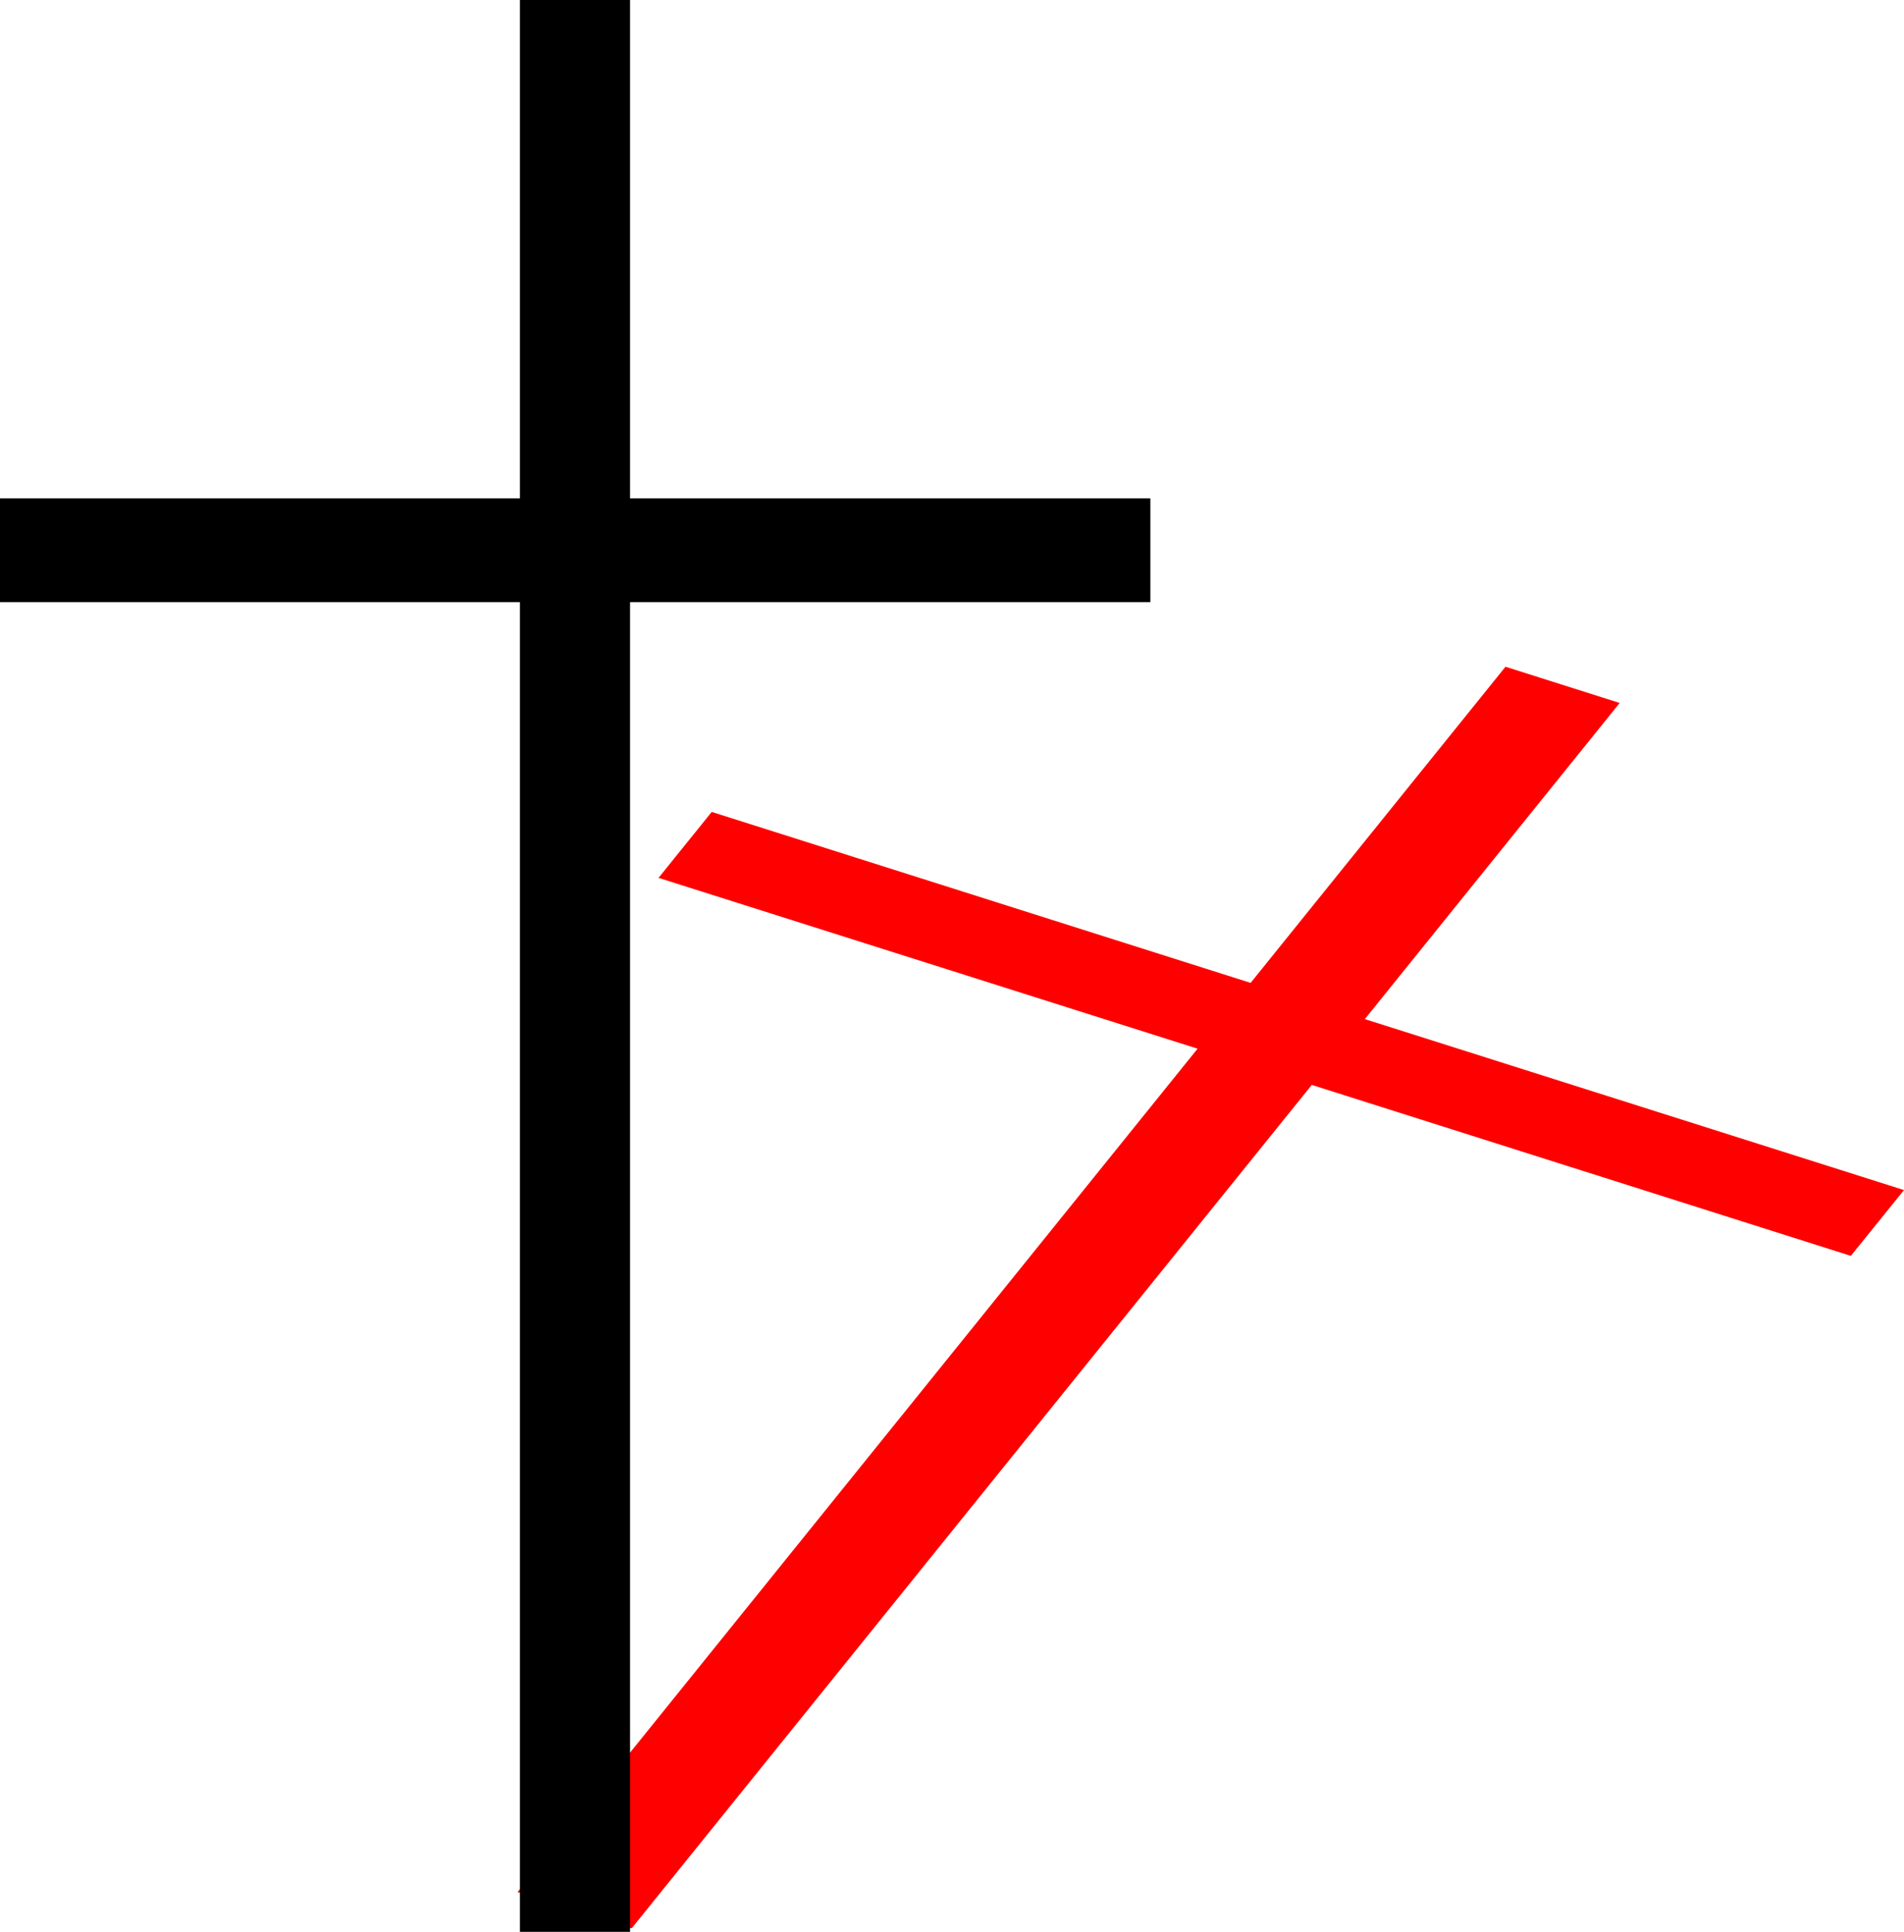
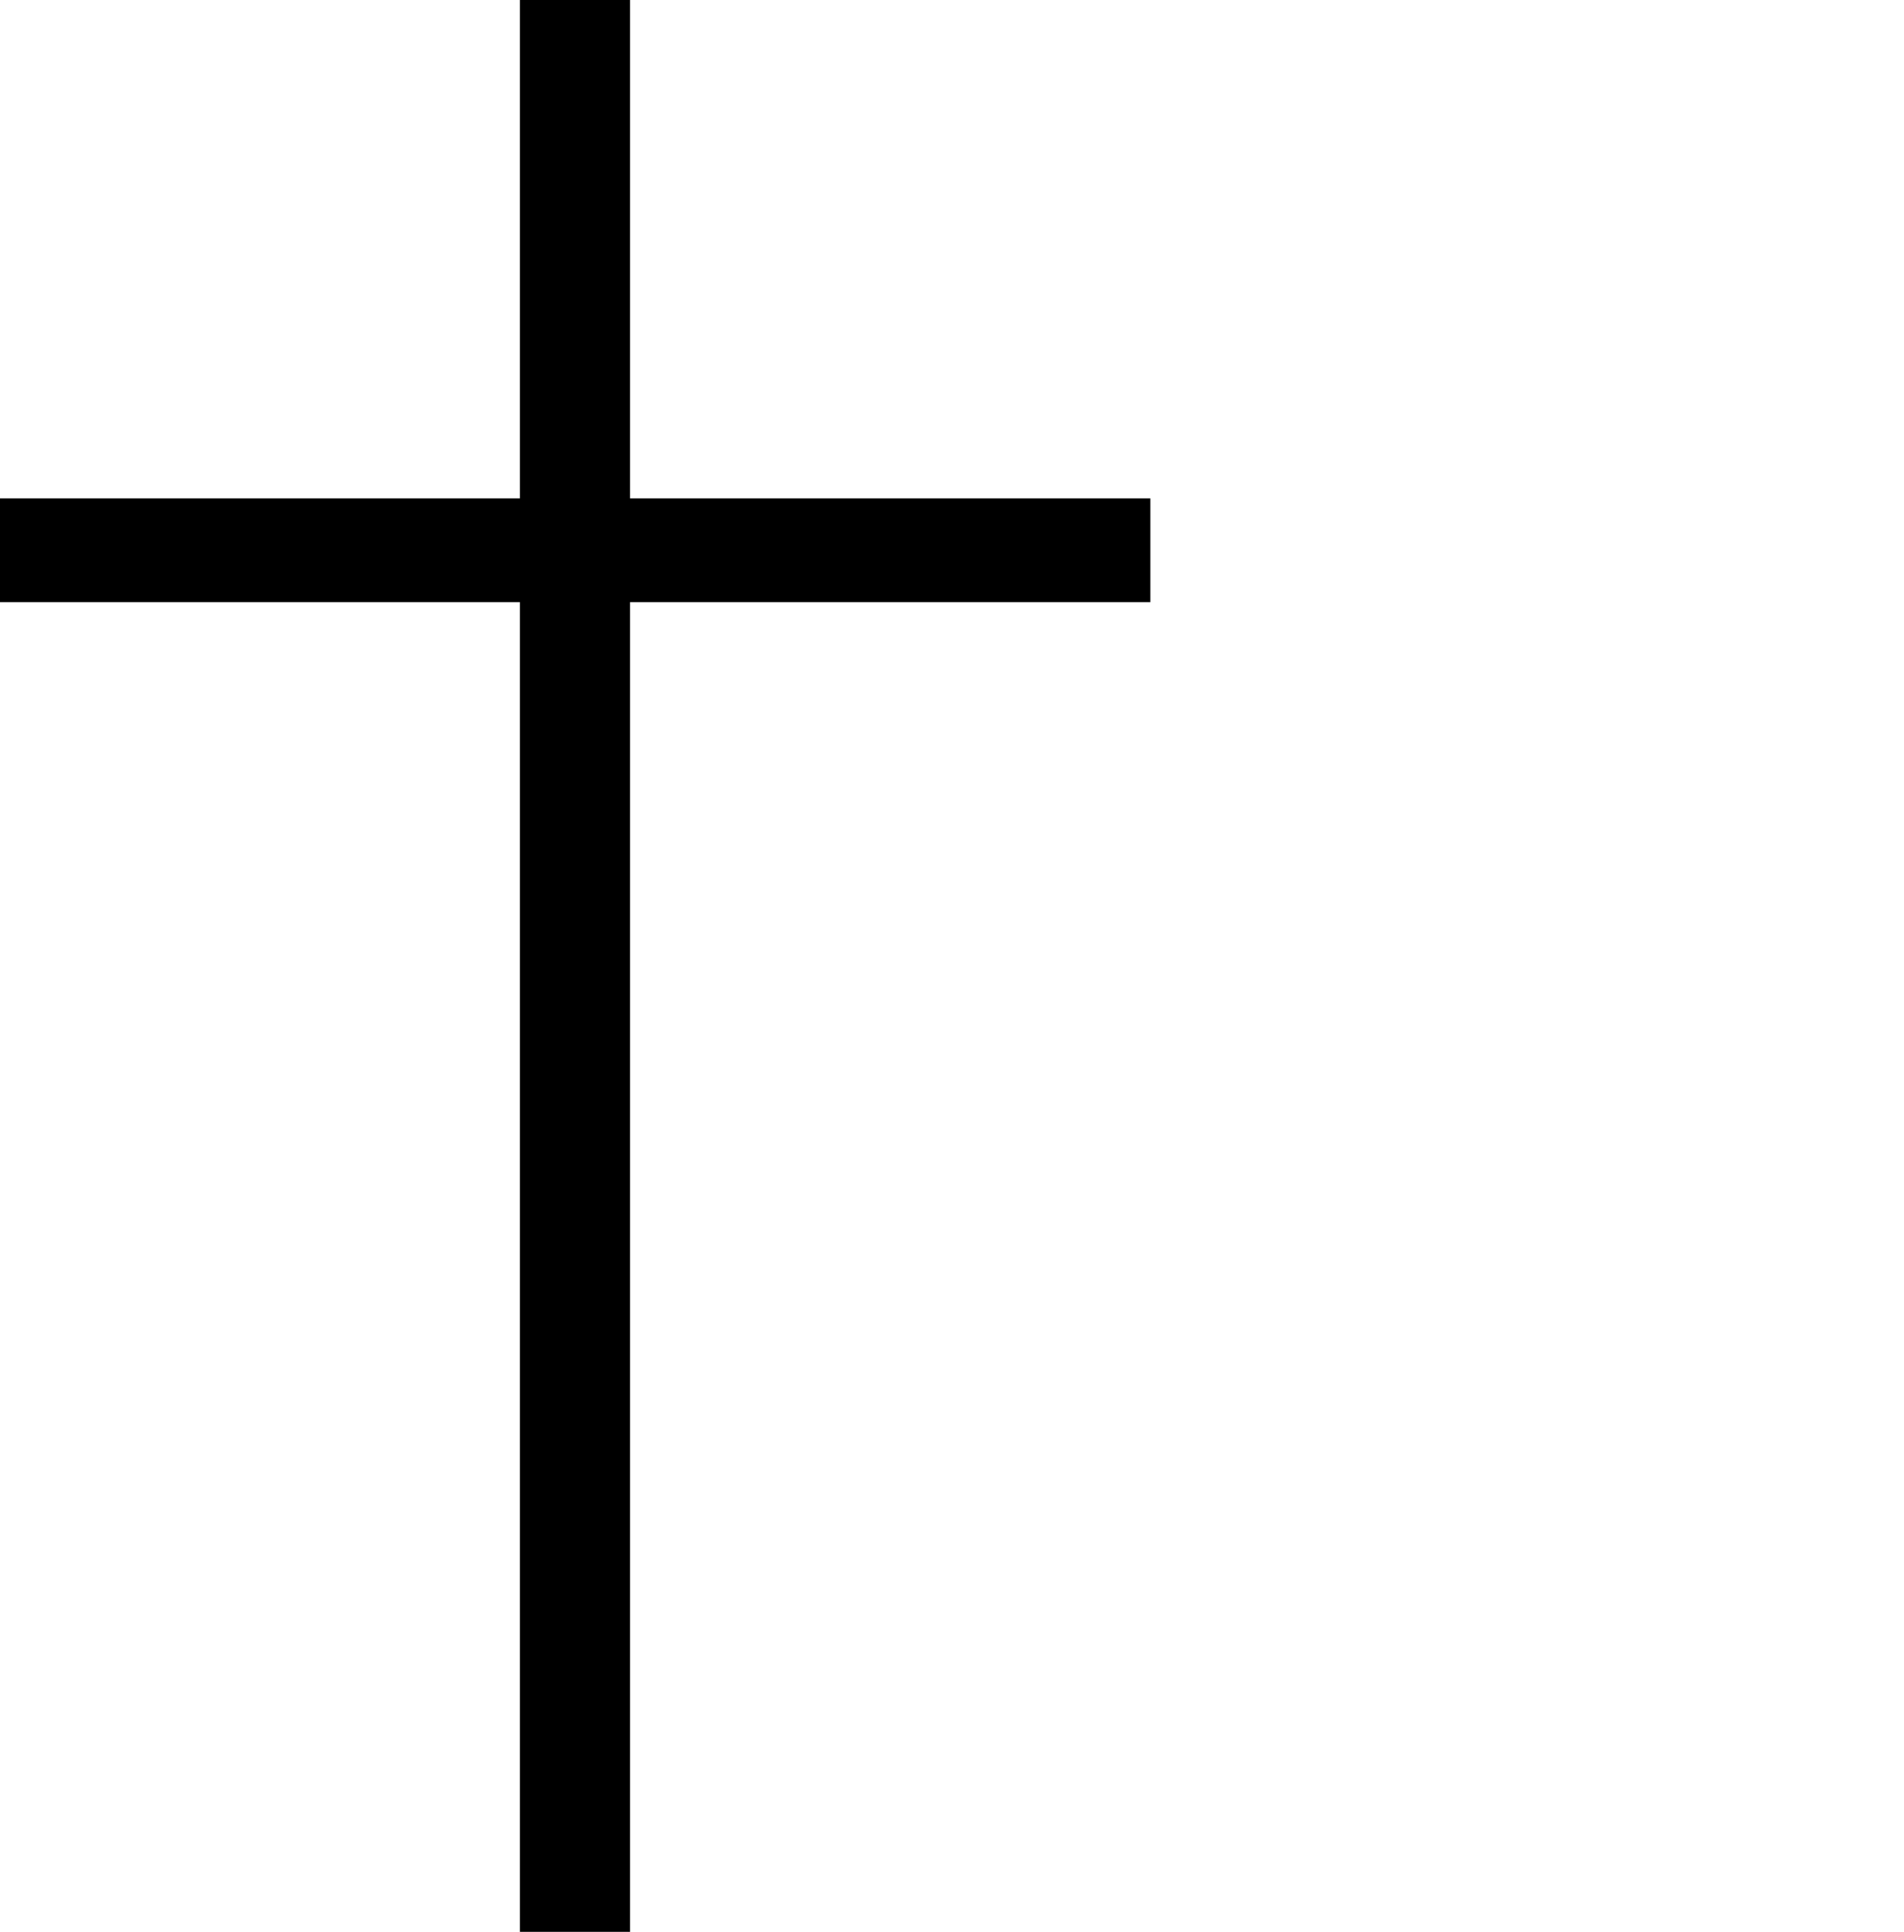
<svg xmlns="http://www.w3.org/2000/svg" width="140.37mm" height="142.38mm" fill-rule="evenodd" stroke-linejoin="round" stroke-width="28.222" preserveAspectRatio="xMidYMid" version="1.2" viewBox="0 0 14037 14238" xml:space="preserve">
  <defs class="TextShapeIndex">
  
 </defs>
  <defs class="EmbeddedBulletChars">
  
  
  
  
  
  
  
  
  
  
 </defs>
  <g transform="translate(-1380,-2983)">
-     <path d="m5196 16928 5013-6216-3974-1259 392-486 3973 1260 1879-2330 842 267-1879 2330 3975 1260-392 485-3974-1260-5014 6216z" fill="#f00" />
    <path d="m5213 17221v-9800h-3833v-765h3833v-3673h812v3673h3836v765h-3836v9800z" />
  </g>
</svg>